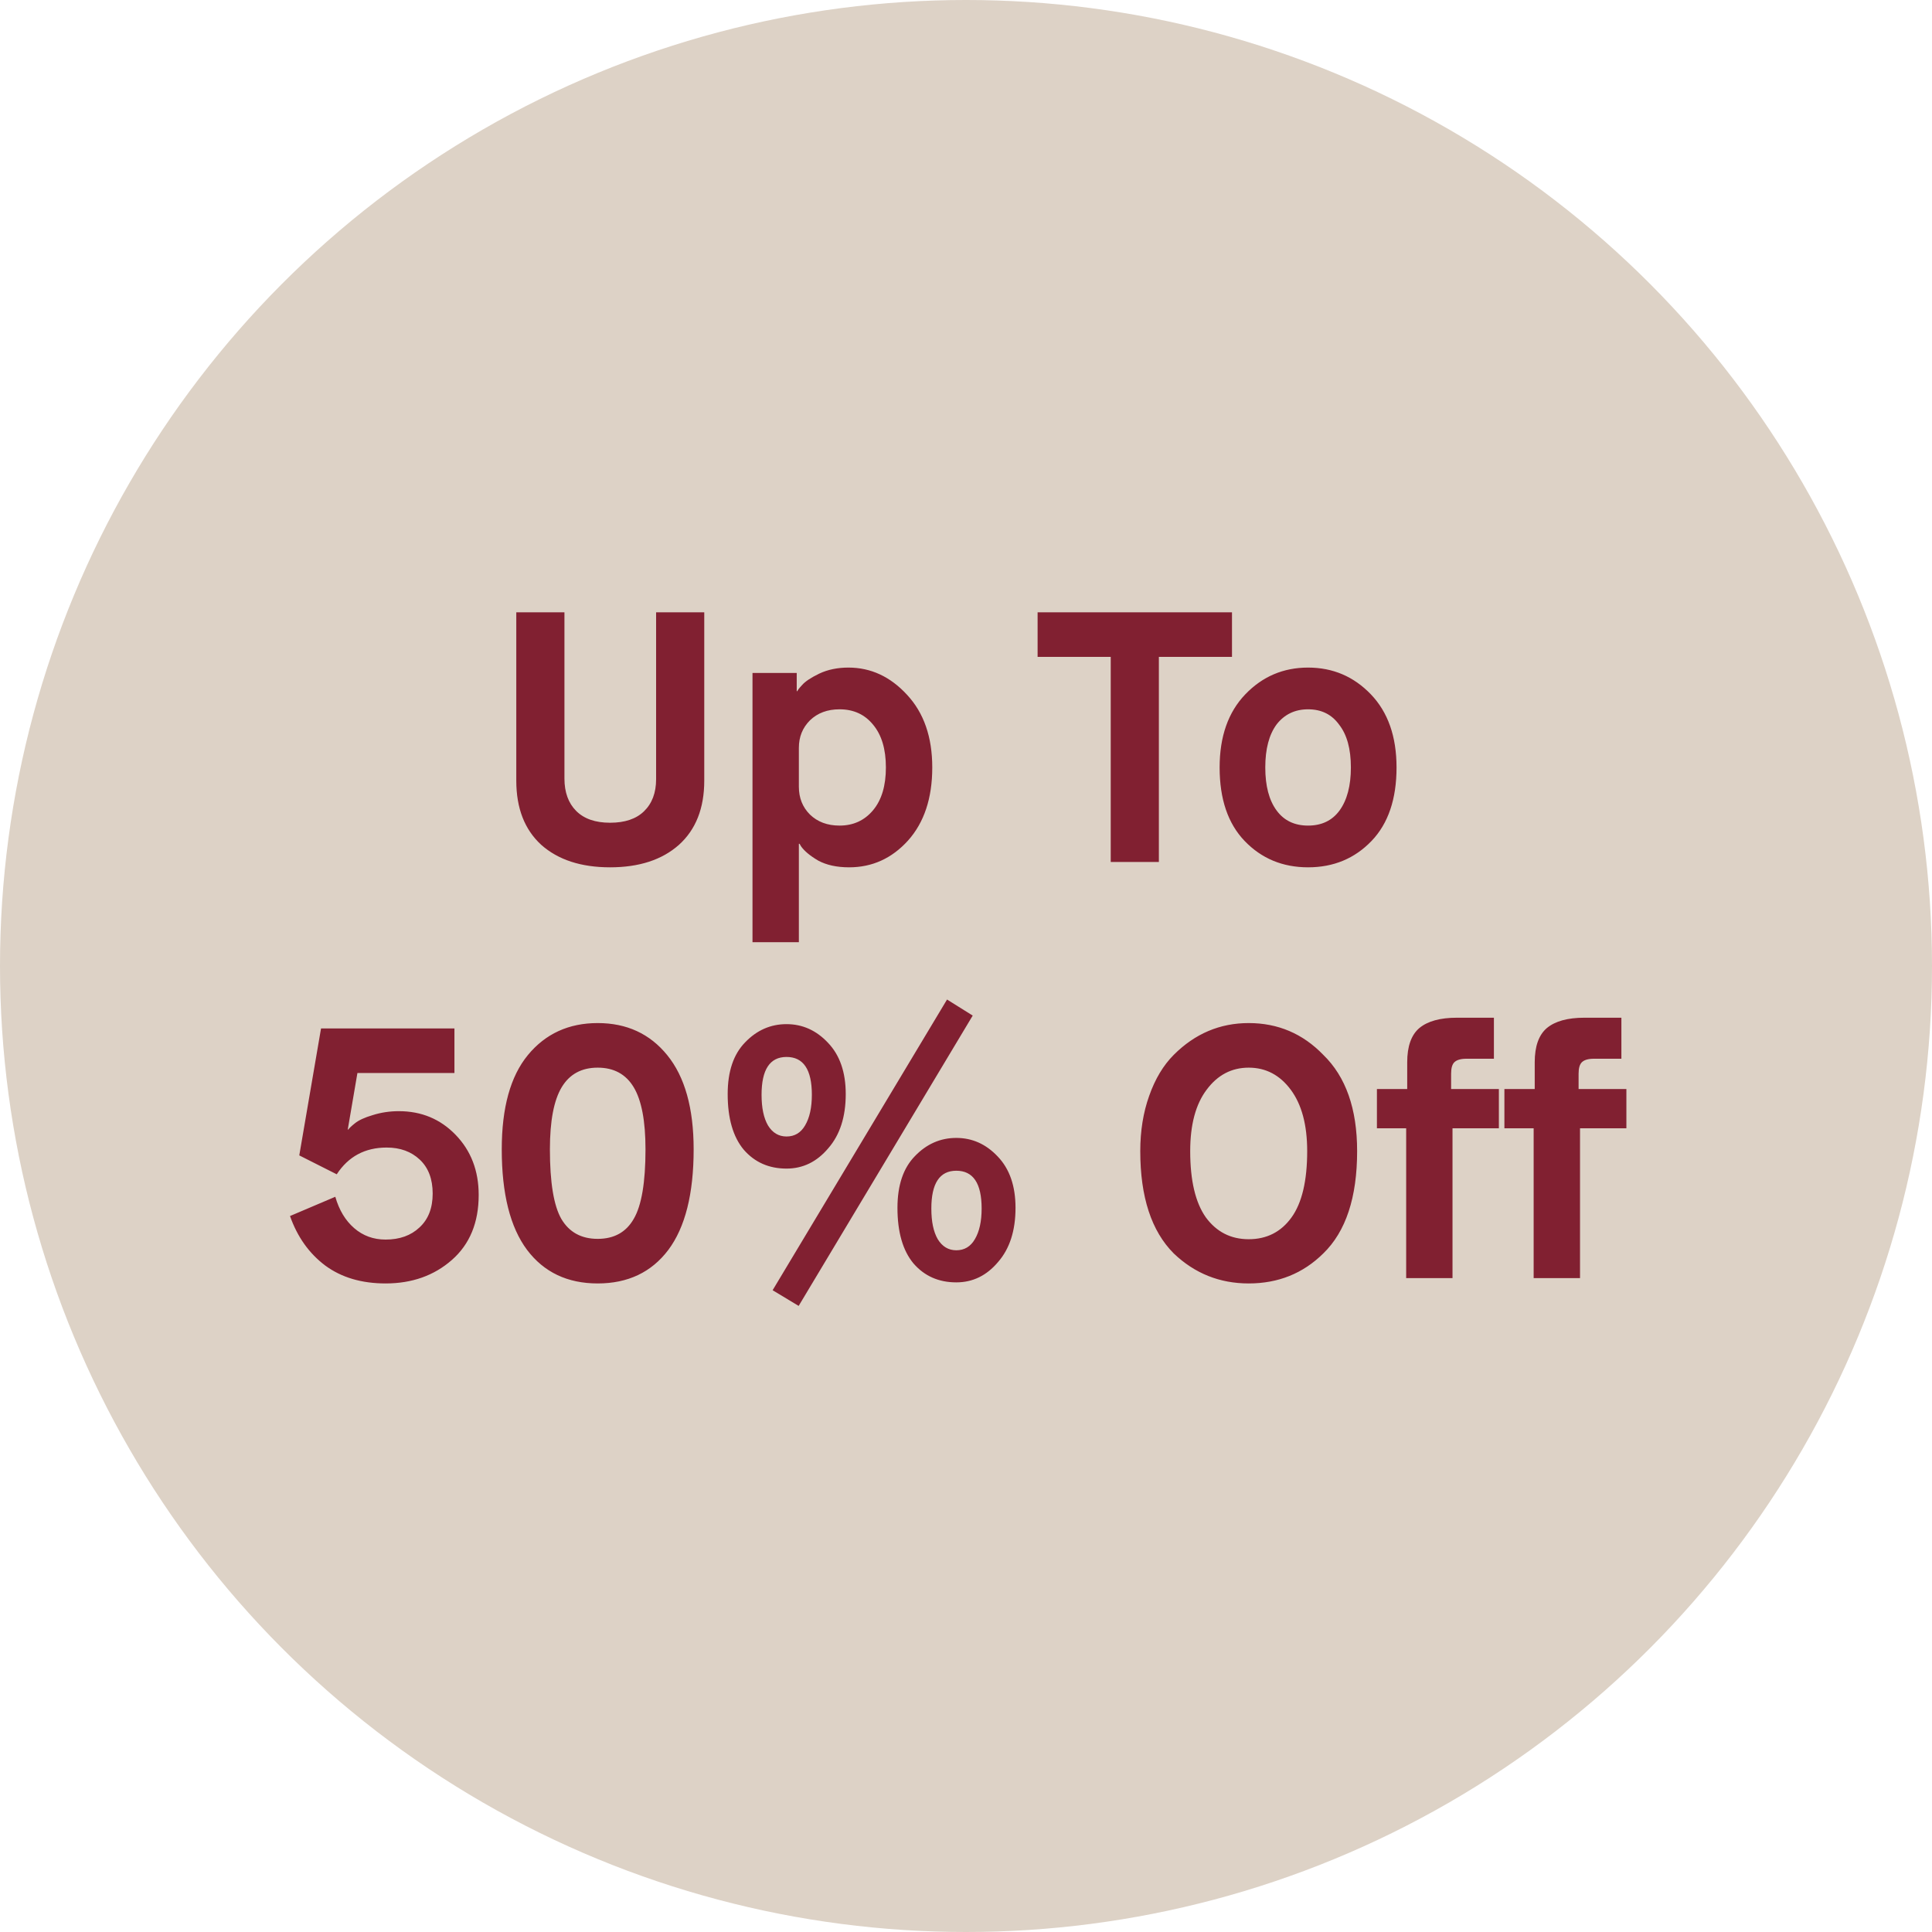
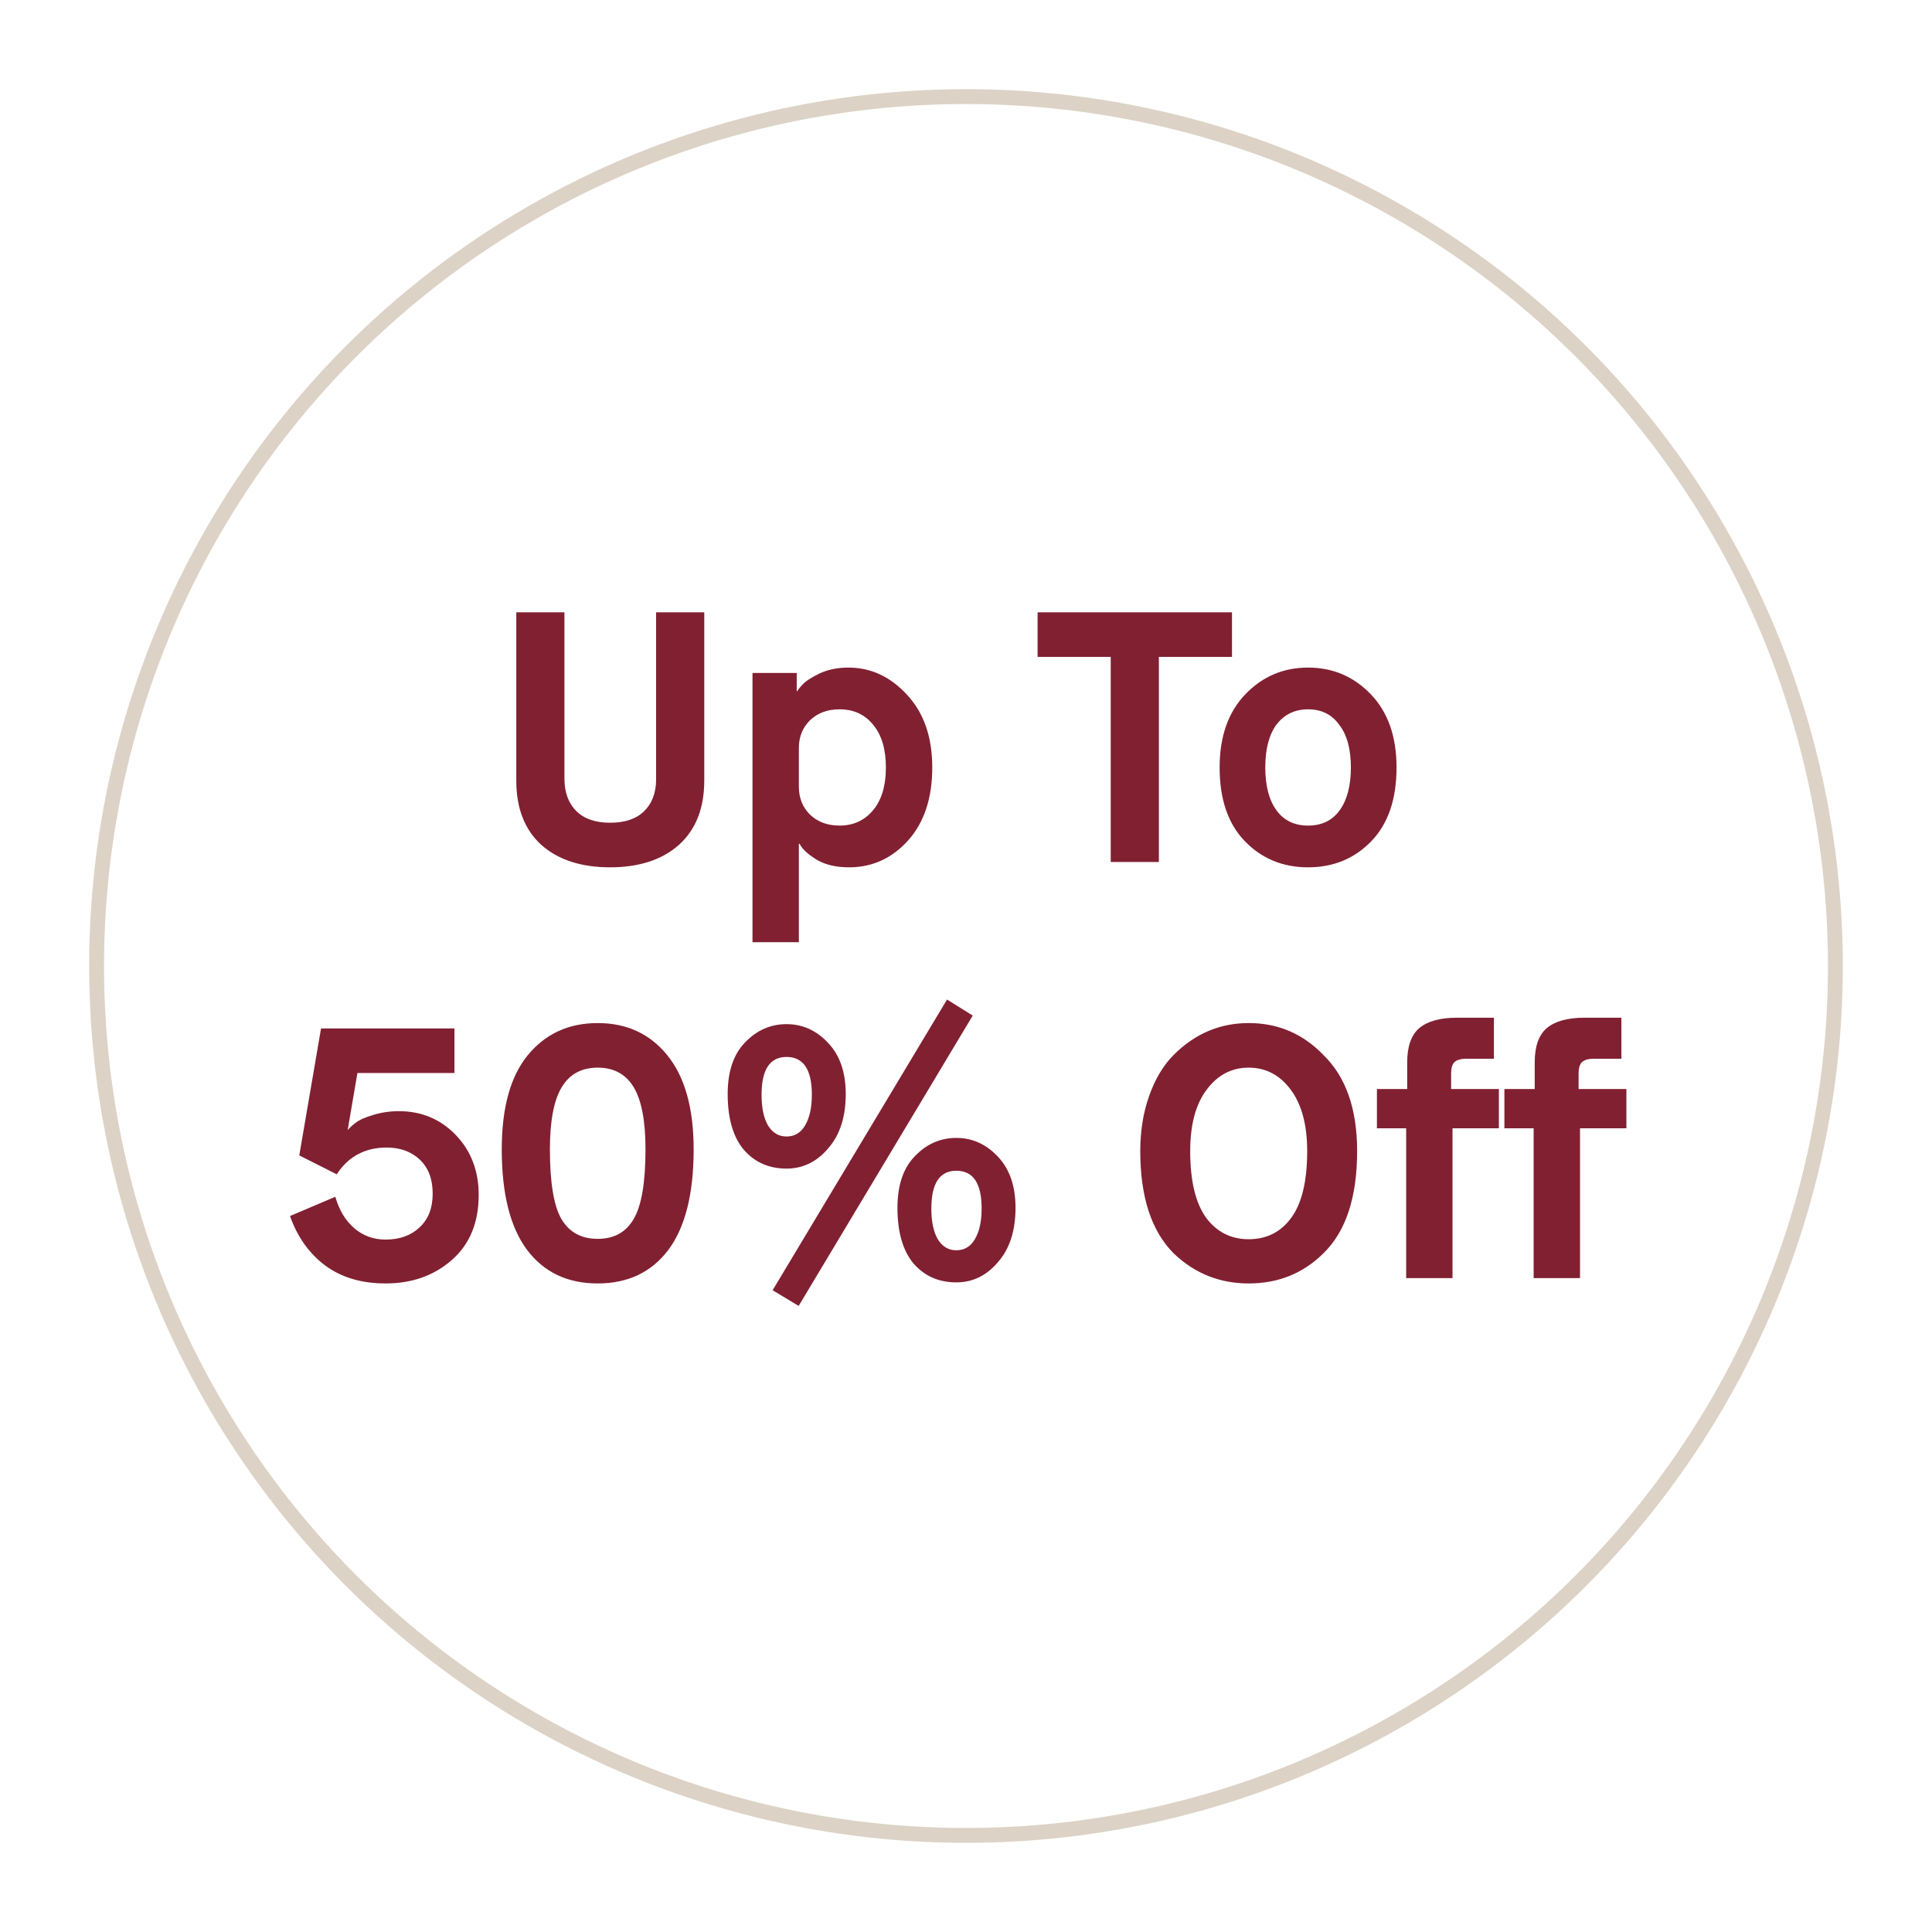
<svg xmlns="http://www.w3.org/2000/svg" width="65" height="65" viewBox="0 0 65 65" fill="none">
-   <circle cx="32.5" cy="32.5" r="32.5" fill="#DDD2C6" />
  <circle cx="32.5" cy="32.5" r="29.25" stroke="#DDD2C6" stroke-width="0.5" />
  <path d="M17.37 26.264V20.6H18.99V26.192C18.99 26.656 19.122 27.02 19.386 27.284C19.65 27.548 20.03 27.68 20.526 27.68C21.022 27.68 21.402 27.552 21.666 27.296C21.938 27.032 22.074 26.672 22.074 26.216V20.6H23.694V26.264C23.694 27.192 23.41 27.912 22.842 28.424C22.274 28.928 21.502 29.18 20.526 29.18C19.55 29.18 18.778 28.928 18.21 28.424C17.65 27.912 17.37 27.192 17.37 26.264ZM26.877 25.16V26.468C26.877 26.844 27.001 27.156 27.249 27.404C27.505 27.652 27.837 27.776 28.245 27.776C28.709 27.776 29.085 27.604 29.373 27.26C29.661 26.916 29.805 26.436 29.805 25.82C29.805 25.204 29.661 24.724 29.373 24.38C29.093 24.036 28.717 23.864 28.245 23.864C27.837 23.864 27.505 23.988 27.249 24.236C27.001 24.484 26.877 24.792 26.877 25.16ZM26.877 31.7H25.317V22.64H26.805V23.252H26.829C26.829 23.228 26.881 23.16 26.985 23.048C27.089 22.928 27.281 22.8 27.561 22.664C27.849 22.528 28.177 22.46 28.545 22.46C29.297 22.46 29.953 22.764 30.513 23.372C31.081 23.98 31.365 24.796 31.365 25.82C31.365 26.852 31.093 27.672 30.549 28.28C30.005 28.88 29.345 29.18 28.569 29.18C28.153 29.18 27.805 29.104 27.525 28.952C27.253 28.792 27.061 28.632 26.949 28.472L26.901 28.388H26.877V31.7ZM38.989 29H37.369V22.1H34.909V20.6H41.449V22.1H38.989V29ZM42.953 27.272C43.201 27.608 43.553 27.776 44.009 27.776C44.465 27.776 44.817 27.608 45.065 27.272C45.321 26.92 45.449 26.436 45.449 25.82C45.449 25.196 45.317 24.716 45.053 24.38C44.805 24.036 44.457 23.864 44.009 23.864C43.569 23.864 43.217 24.032 42.953 24.368C42.697 24.712 42.569 25.196 42.569 25.82C42.569 26.444 42.697 26.928 42.953 27.272ZM41.033 25.82C41.033 24.78 41.321 23.96 41.897 23.36C42.473 22.76 43.177 22.46 44.009 22.46C44.841 22.46 45.545 22.76 46.121 23.36C46.697 23.96 46.985 24.78 46.985 25.82C46.985 26.884 46.705 27.708 46.145 28.292C45.577 28.884 44.865 29.18 44.009 29.18C43.153 29.18 42.441 28.884 41.873 28.292C41.313 27.708 41.033 26.884 41.033 25.82ZM9.757 40.912L11.281 40.264C11.409 40.712 11.621 41.064 11.917 41.32C12.213 41.576 12.565 41.704 12.973 41.704C13.445 41.704 13.825 41.568 14.113 41.296C14.409 41.024 14.557 40.644 14.557 40.156C14.557 39.668 14.413 39.288 14.125 39.016C13.837 38.744 13.465 38.608 13.009 38.608C12.281 38.608 11.721 38.908 11.329 39.508L10.069 38.872L10.801 34.6H15.289V36.1H12.025L11.701 37.996L11.713 38.008C11.745 37.96 11.821 37.888 11.941 37.792C12.069 37.688 12.269 37.596 12.541 37.516C12.821 37.428 13.113 37.384 13.417 37.384C14.177 37.384 14.813 37.648 15.325 38.176C15.845 38.712 16.105 39.388 16.105 40.204C16.105 41.132 15.805 41.86 15.205 42.388C14.605 42.916 13.861 43.18 12.973 43.18C12.165 43.18 11.489 42.98 10.945 42.58C10.401 42.172 10.005 41.616 9.757 40.912ZM16.881 38.668C16.881 37.268 17.173 36.212 17.757 35.5C18.349 34.78 19.133 34.42 20.109 34.42C21.085 34.42 21.865 34.78 22.449 35.5C23.041 36.228 23.337 37.284 23.337 38.668C23.337 40.164 23.053 41.292 22.485 42.052C21.917 42.804 21.125 43.18 20.109 43.18C19.093 43.18 18.301 42.804 17.733 42.052C17.165 41.292 16.881 40.164 16.881 38.668ZM21.717 38.668C21.717 37.716 21.585 37.02 21.321 36.58C21.057 36.14 20.653 35.92 20.109 35.92C19.565 35.92 19.161 36.14 18.897 36.58C18.633 37.02 18.501 37.716 18.501 38.668C18.501 39.78 18.629 40.56 18.885 41.008C19.149 41.456 19.557 41.68 20.109 41.68C20.661 41.68 21.065 41.456 21.321 41.008C21.585 40.56 21.717 39.78 21.717 38.668ZM33.026 40.66C33.026 39.812 32.742 39.388 32.174 39.388C31.614 39.388 31.334 39.812 31.334 40.66C31.334 41.1 31.406 41.444 31.55 41.692C31.702 41.94 31.91 42.064 32.174 42.064C32.446 42.064 32.654 41.94 32.798 41.692C32.95 41.436 33.026 41.092 33.026 40.66ZM32.174 43.144C31.582 43.144 31.102 42.932 30.734 42.508C30.374 42.076 30.194 41.452 30.194 40.636C30.194 39.876 30.39 39.296 30.782 38.896C31.174 38.488 31.638 38.284 32.174 38.284C32.71 38.284 33.174 38.492 33.566 38.908C33.966 39.324 34.166 39.9 34.166 40.636C34.166 41.404 33.97 42.012 33.578 42.46C33.194 42.916 32.726 43.144 32.174 43.144ZM27.314 36.832C27.314 35.984 27.03 35.56 26.462 35.56C25.902 35.56 25.622 35.984 25.622 36.832C25.622 37.272 25.694 37.616 25.838 37.864C25.99 38.112 26.198 38.236 26.462 38.236C26.734 38.236 26.942 38.112 27.086 37.864C27.238 37.608 27.314 37.264 27.314 36.832ZM26.462 39.316C25.87 39.316 25.39 39.104 25.022 38.68C24.662 38.248 24.482 37.624 24.482 36.808C24.482 36.048 24.678 35.468 25.07 35.068C25.462 34.66 25.926 34.456 26.462 34.456C26.998 34.456 27.462 34.664 27.854 35.08C28.254 35.496 28.454 36.072 28.454 36.808C28.454 37.576 28.258 38.184 27.866 38.632C27.482 39.088 27.014 39.316 26.462 39.316ZM26.87 43.936L25.994 43.408L31.862 33.628L32.726 34.168L26.87 43.936ZM43.979 38.728C43.979 37.848 43.795 37.16 43.427 36.664C43.059 36.168 42.587 35.92 42.011 35.92C41.435 35.92 40.963 36.168 40.595 36.664C40.227 37.152 40.043 37.84 40.043 38.728C40.043 39.72 40.219 40.464 40.571 40.96C40.931 41.448 41.411 41.692 42.011 41.692C42.619 41.692 43.099 41.448 43.451 40.96C43.803 40.472 43.979 39.728 43.979 38.728ZM38.363 38.728C38.363 38.048 38.463 37.428 38.663 36.868C38.863 36.3 39.139 35.84 39.491 35.488C40.203 34.776 41.043 34.42 42.011 34.42C42.995 34.42 43.831 34.776 44.519 35.488C45.279 36.224 45.659 37.304 45.659 38.728C45.659 40.288 45.279 41.436 44.519 42.172C43.839 42.844 43.003 43.18 42.011 43.18C41.035 43.18 40.195 42.844 39.491 42.172C38.739 41.42 38.363 40.272 38.363 38.728ZM48.868 43H47.309V37.96H46.325V36.64H47.344V35.74C47.344 35.204 47.48 34.82 47.752 34.588C48.032 34.356 48.453 34.24 49.013 34.24H50.261V35.62H49.337C49.145 35.62 49.008 35.66 48.928 35.74C48.856 35.812 48.821 35.94 48.821 36.124V36.64H50.428V37.96H48.868V43ZM53.158 43H51.598V37.96H50.614V36.64H51.634V35.74C51.634 35.204 51.77 34.82 52.042 34.588C52.322 34.356 52.742 34.24 53.302 34.24H54.55V35.62H53.626C53.434 35.62 53.298 35.66 53.218 35.74C53.146 35.812 53.11 35.94 53.11 36.124V36.64H54.718V37.96H53.158V43Z" fill="#812031" />
</svg>